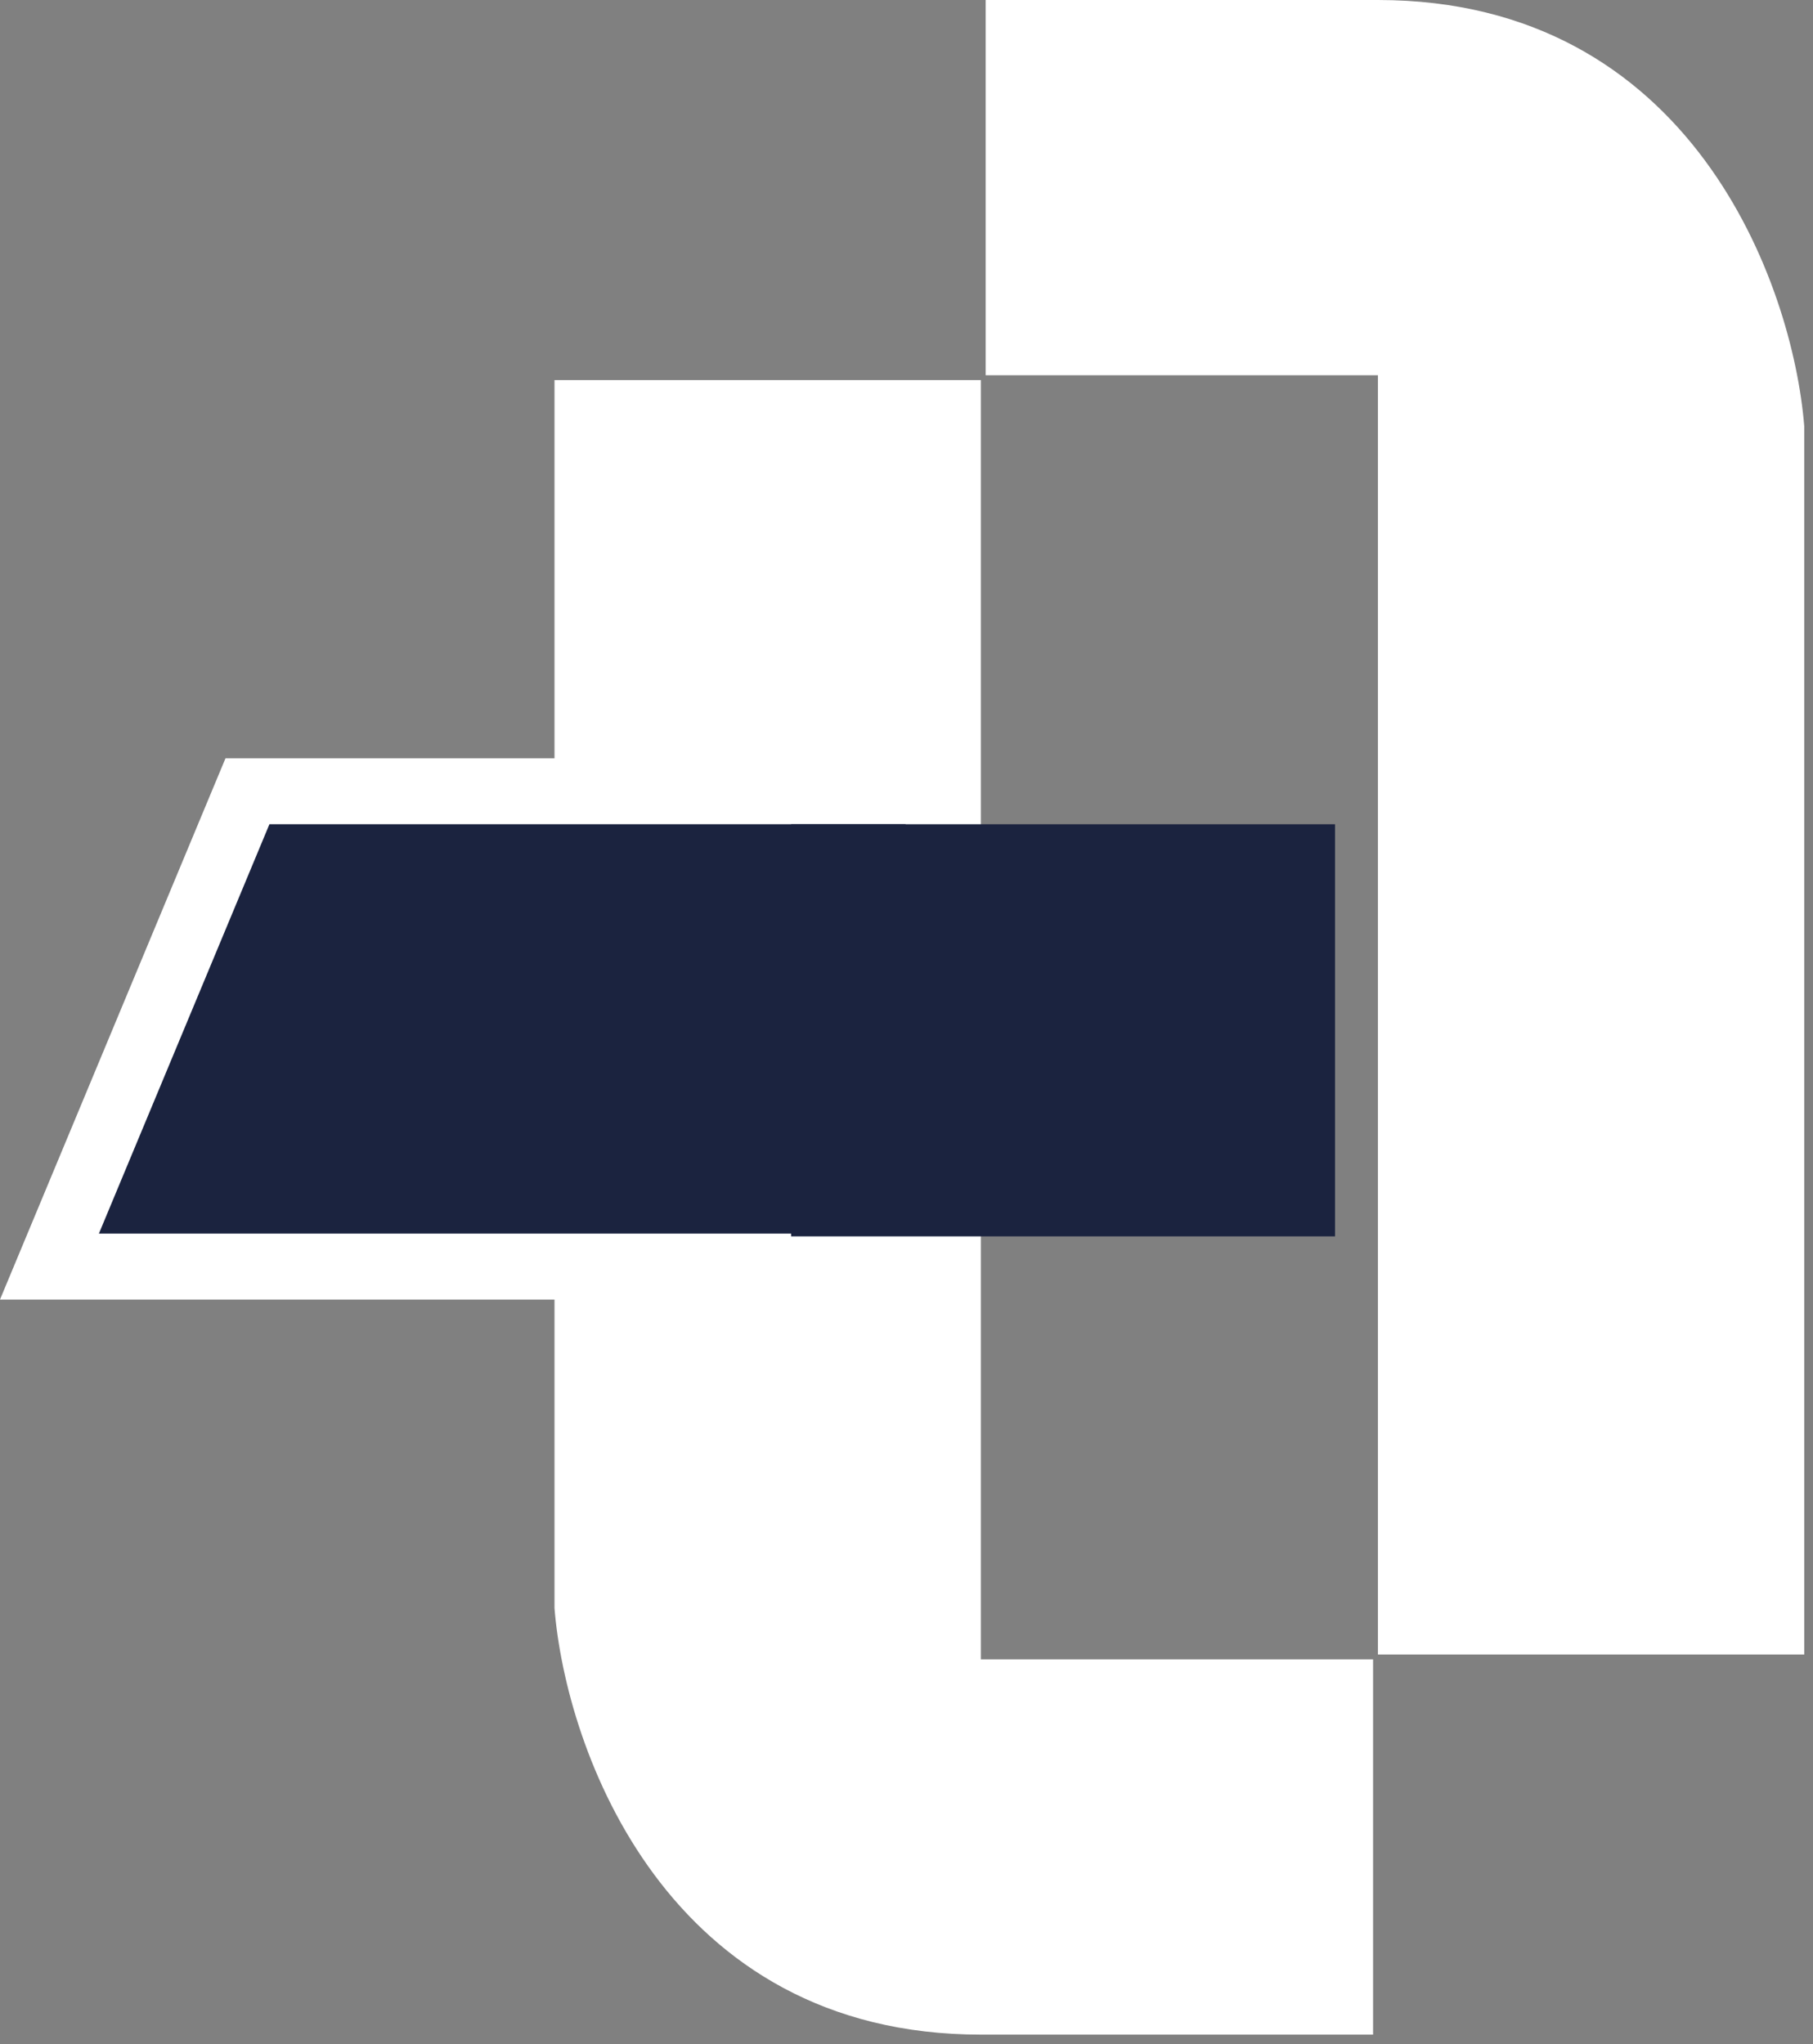
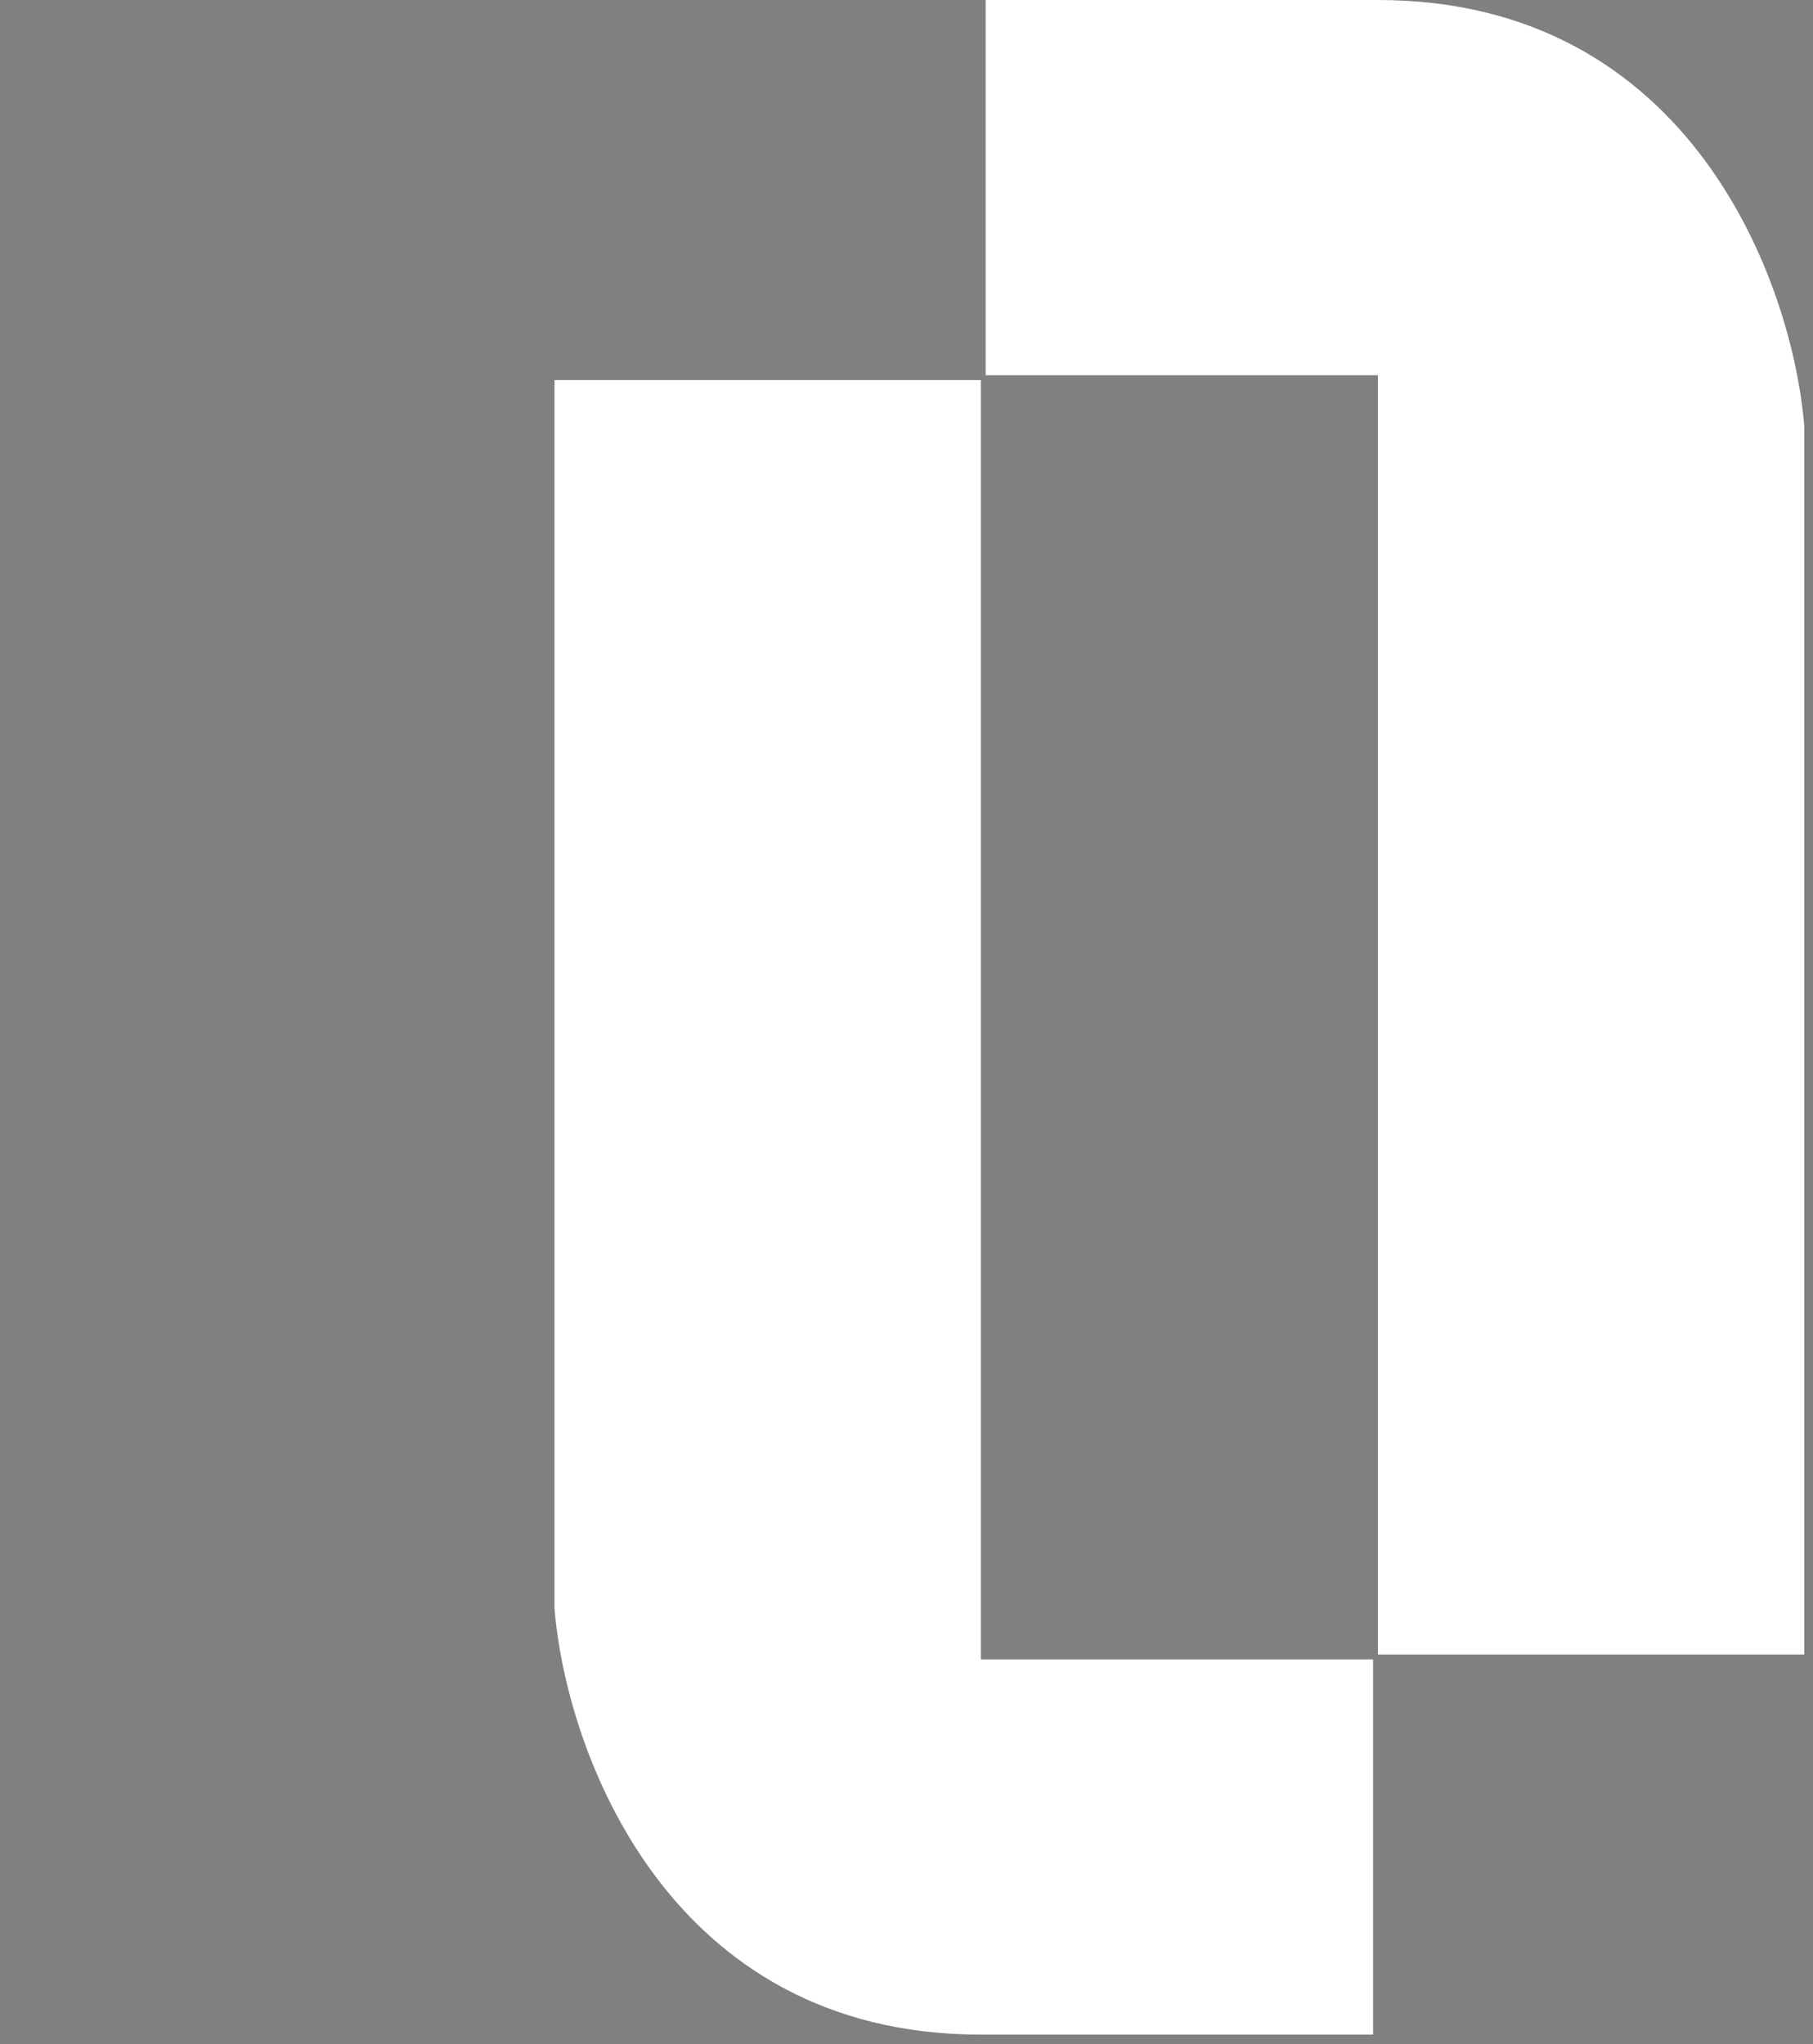
<svg xmlns="http://www.w3.org/2000/svg" width="110" height="124" viewBox="0 0 110 124" fill="none">
  <rect x="0" y="0" width="110" height="124" fill="#808080" stroke="none" />
  <path d="M59.804 22.763V0H83.603C102.641 0 108.78 17.245 109.47 25.868V100.366H83.603V22.763H59.804Z" fill="white" />
  <path d="M83.309 100.659L83.309 123.423L59.511 123.423C40.472 123.423 34.333 106.178 33.643 97.555L33.643 23.057L59.511 23.057L59.511 100.659L83.309 100.659Z" fill="white" />
-   <path d="M56.944 48V76.833H3L4.154 74.064L14.501 49.23L15.014 48H56.944Z" fill="#1B233F" stroke="white" stroke-width="4" />
-   <path d="M48 50H81V75H48V50Z" fill="#1B233F" />
</svg>